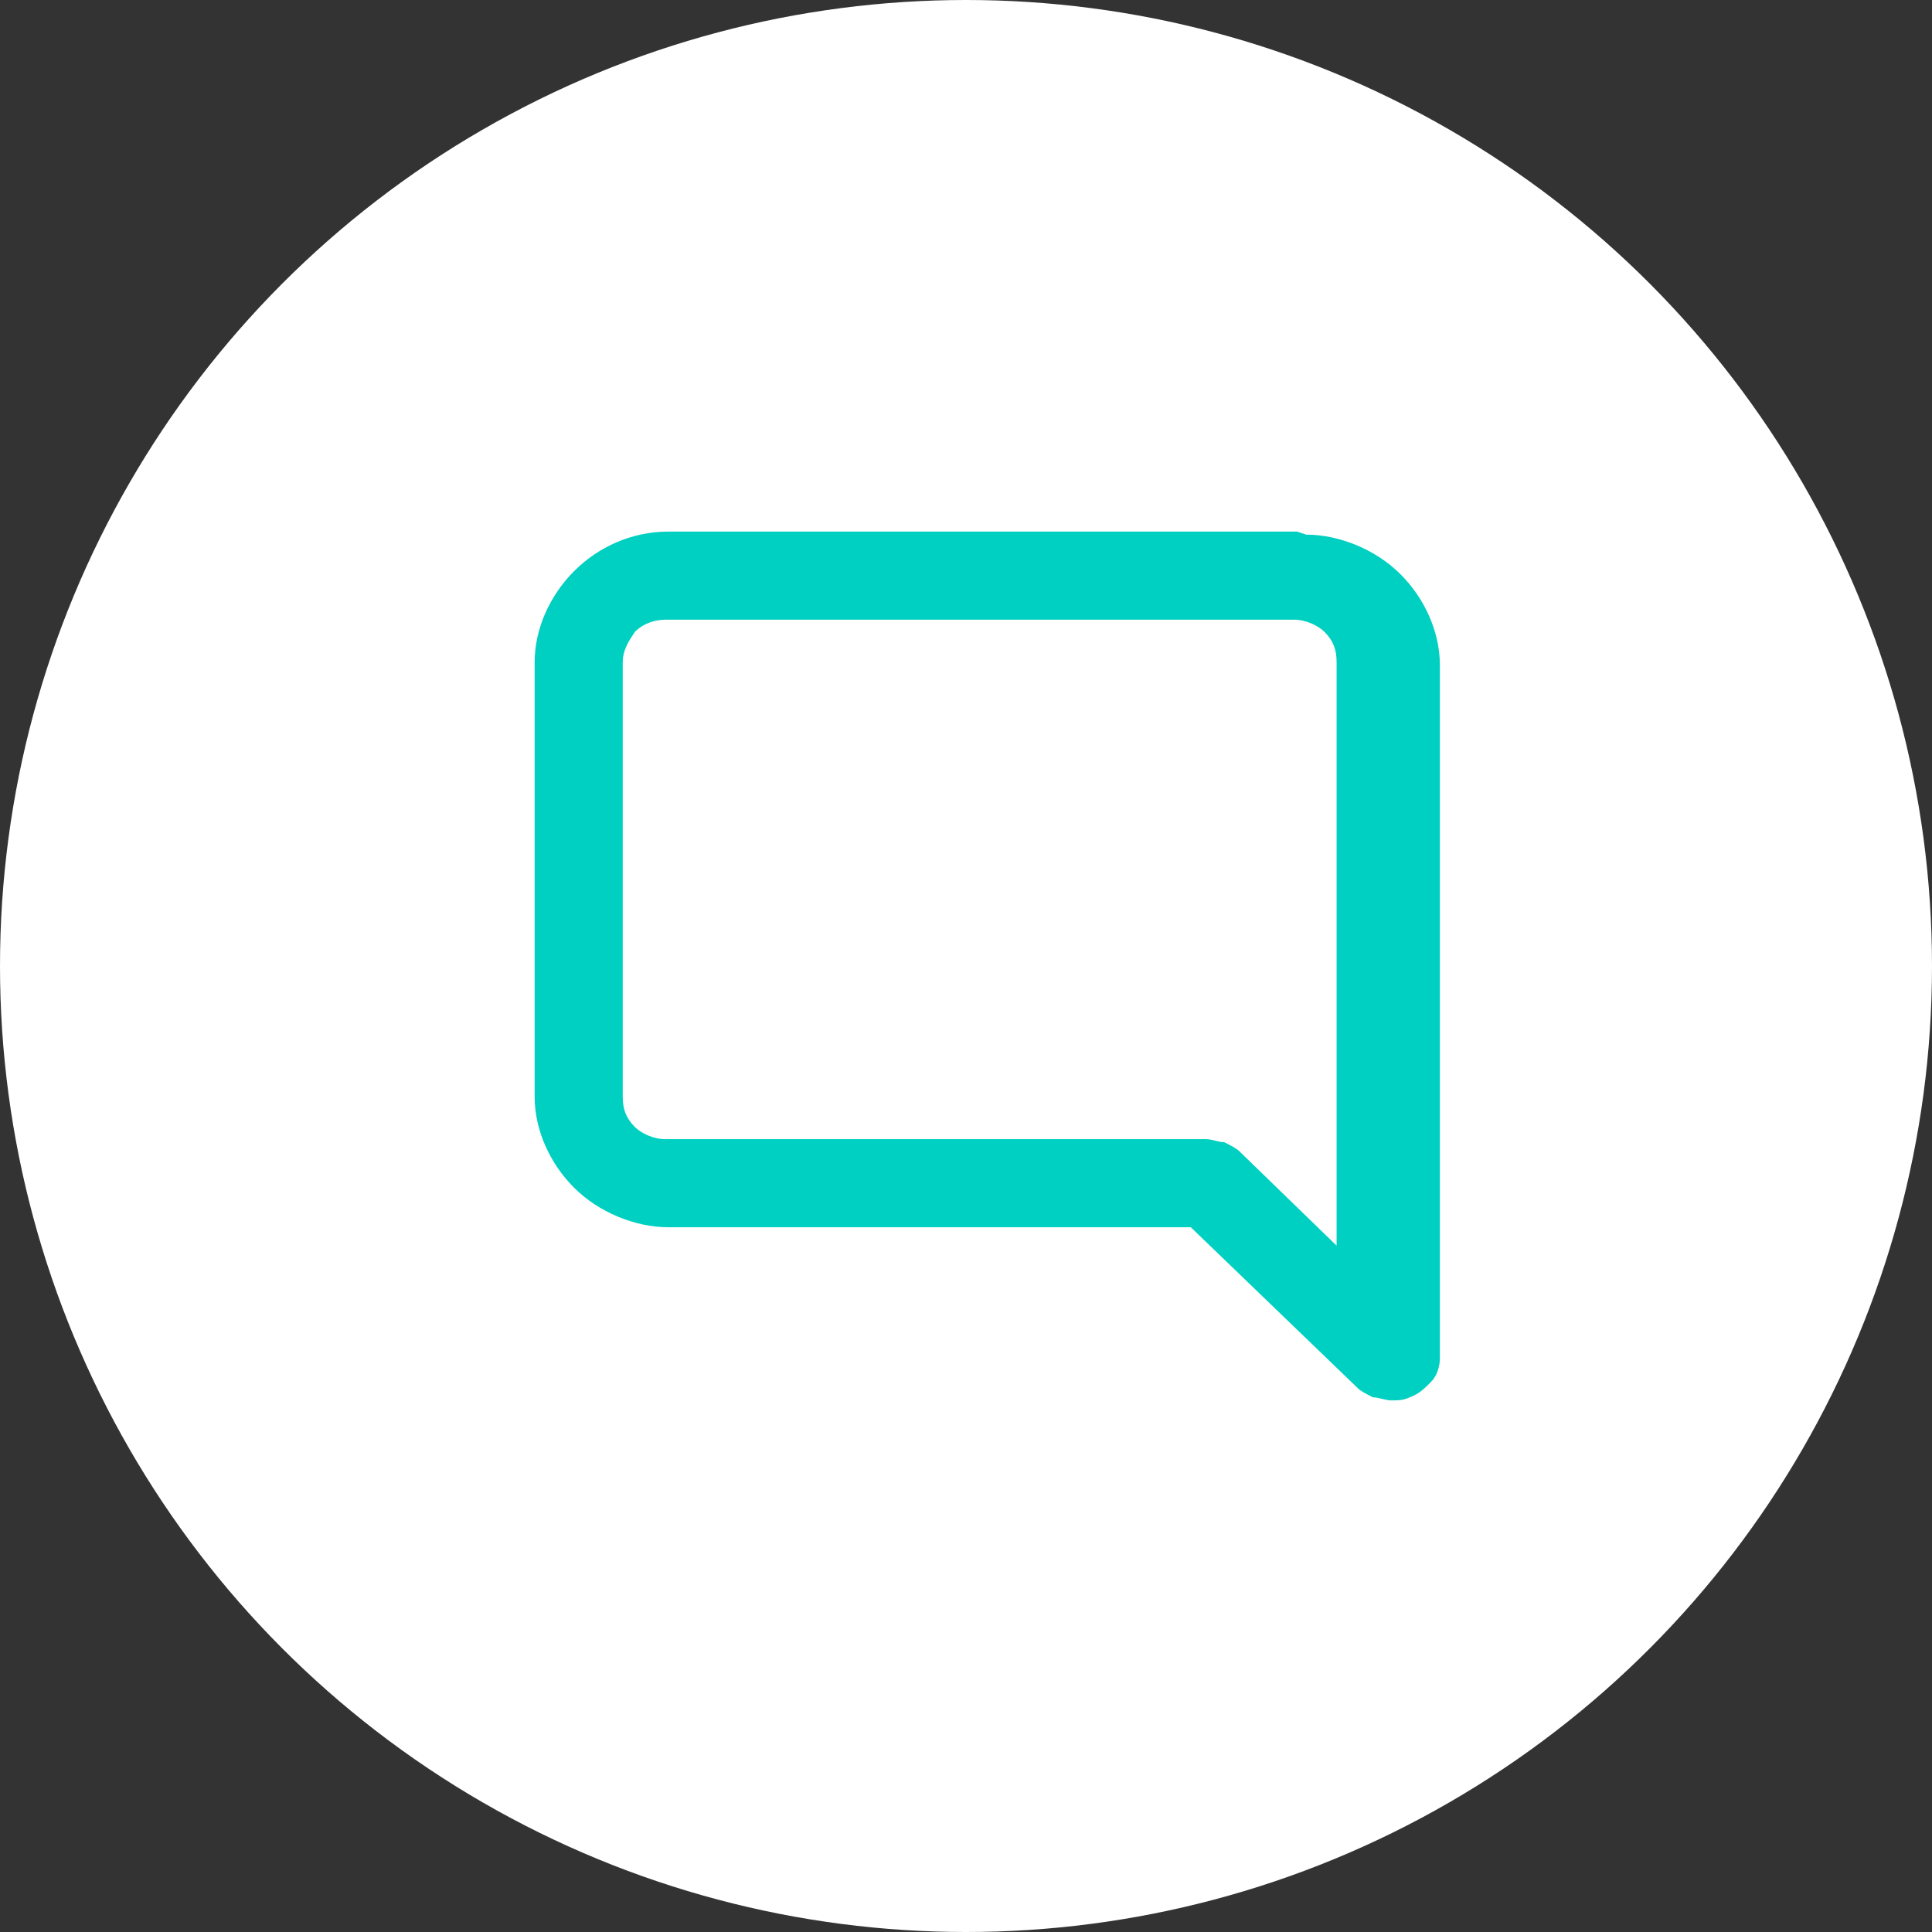
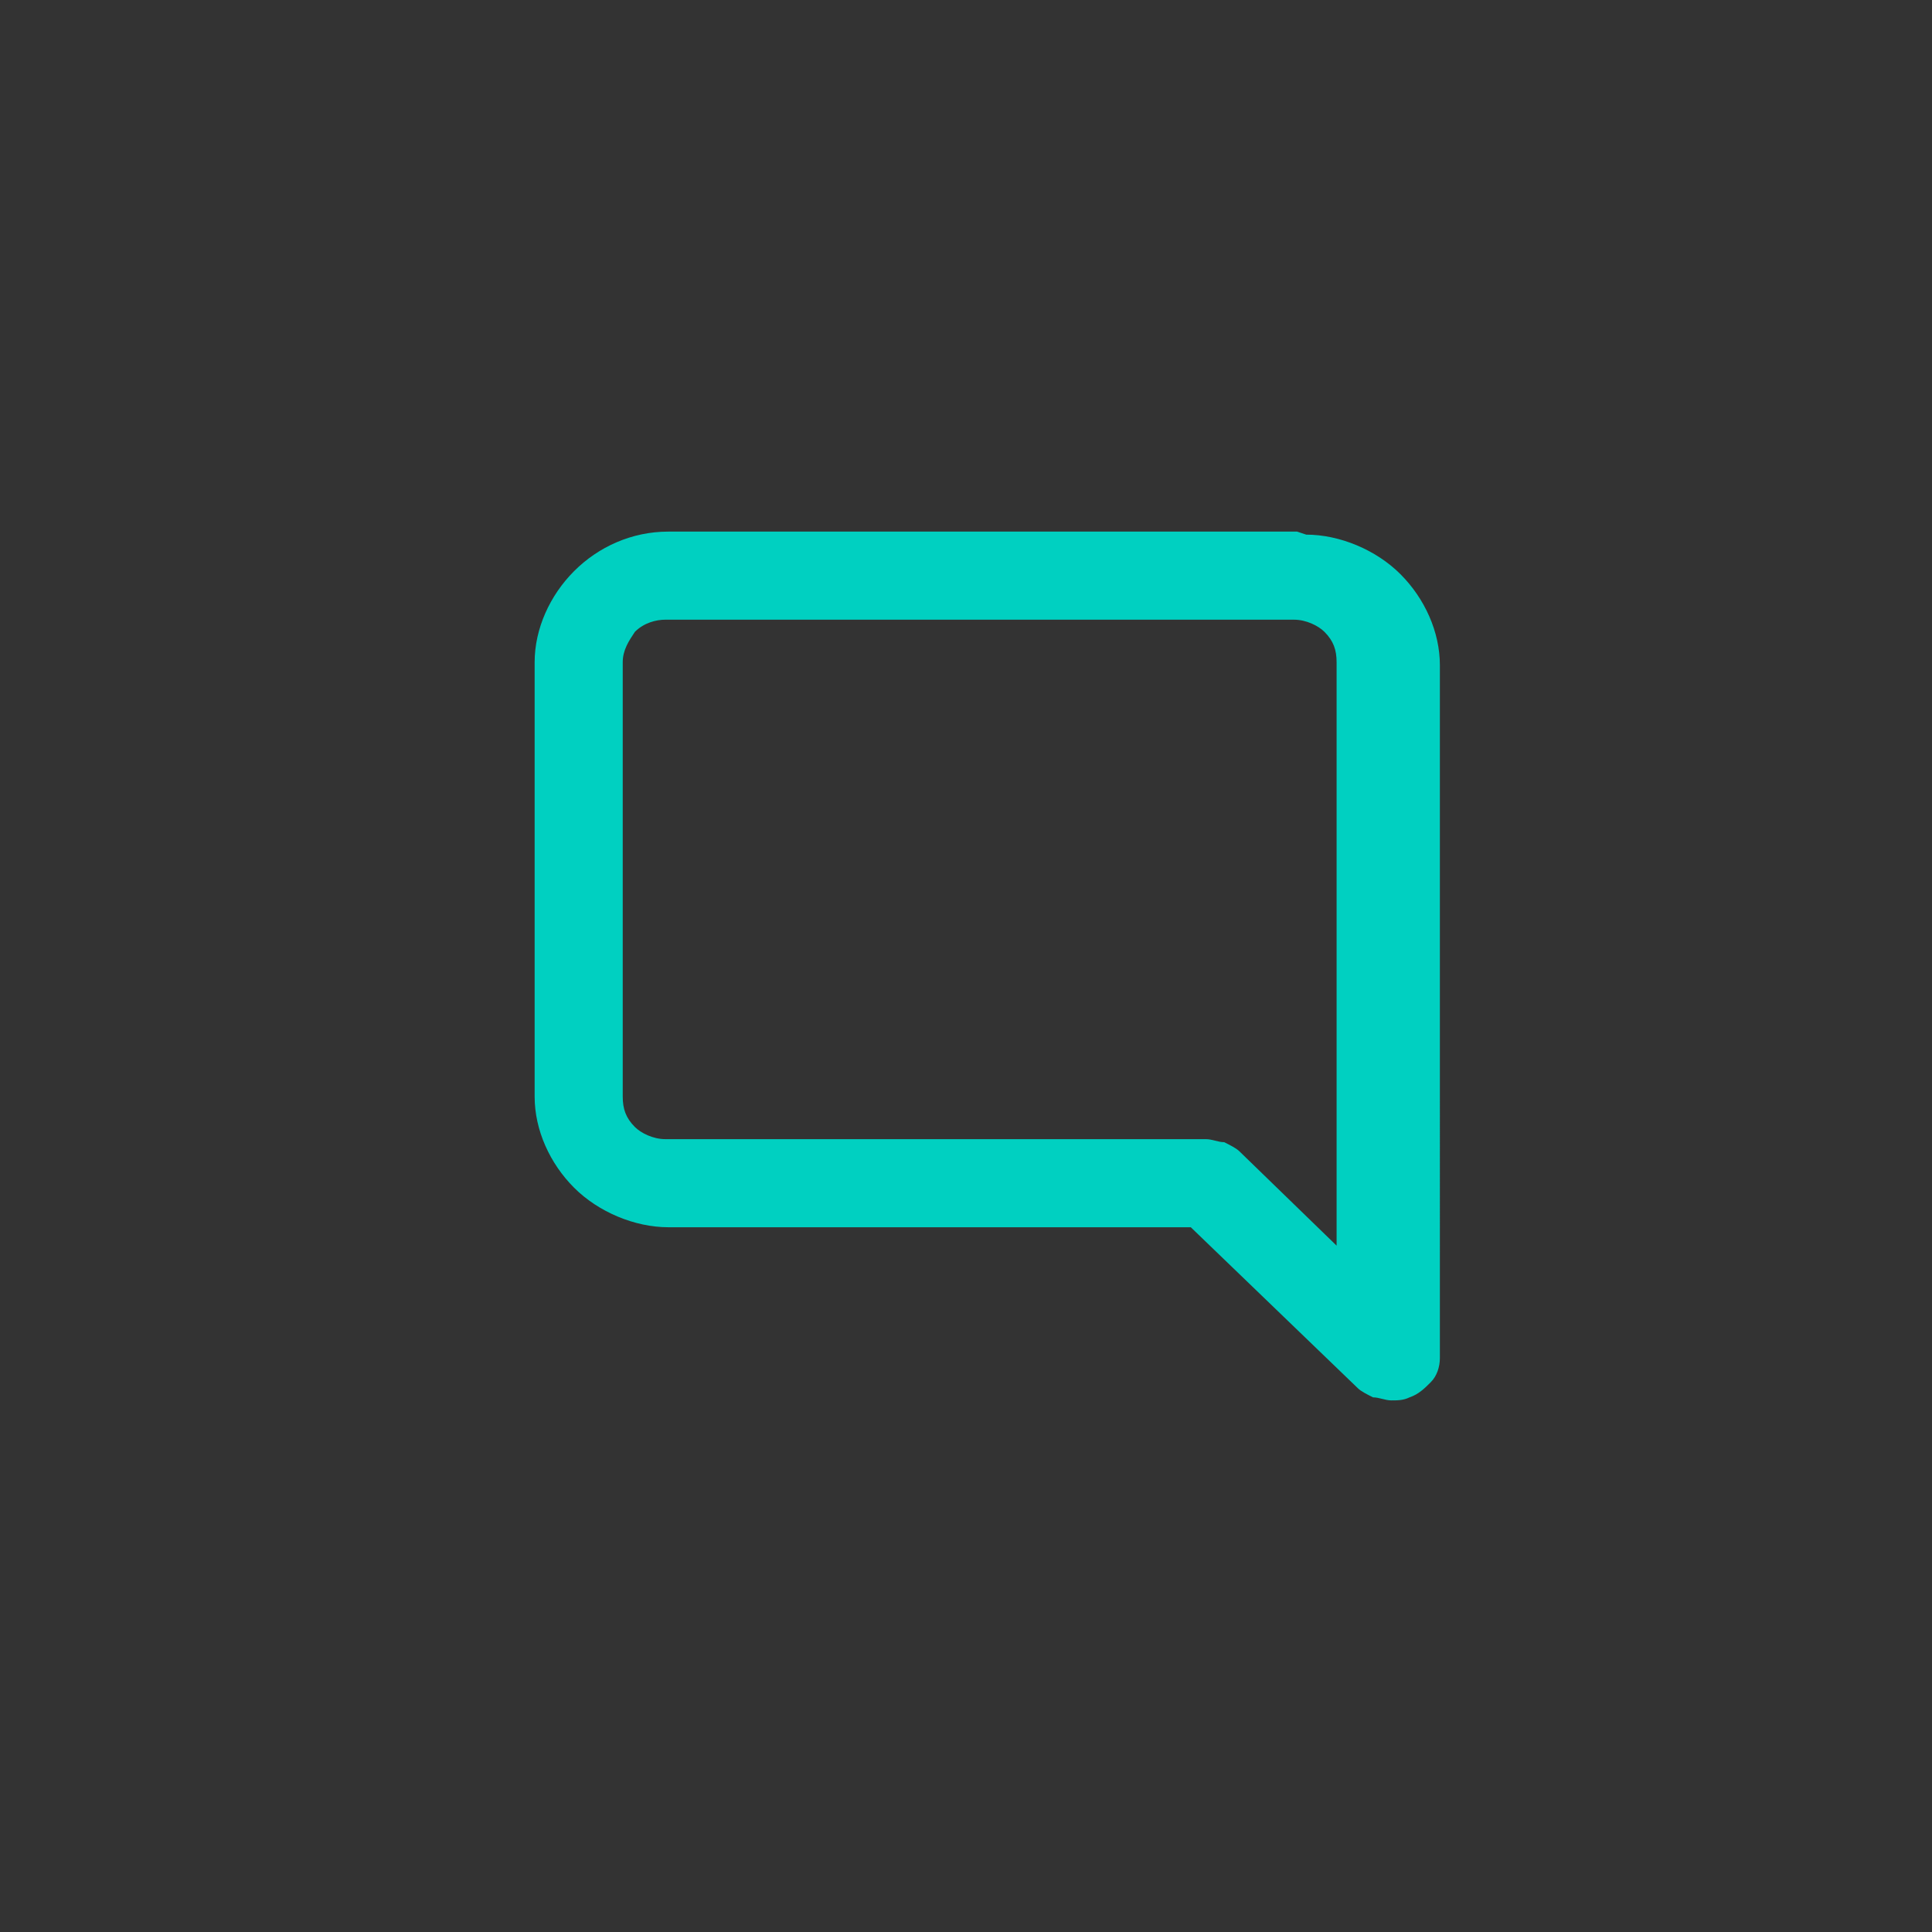
<svg xmlns="http://www.w3.org/2000/svg" version="1.1" viewBox="0 0 63.6 63.6">
  <rect x="0" y="0" width="63.6" height="63.6" fill="#333333" stroke="none" />
-   <circle fill="#fff" cx="31.8" cy="31.8" r="31.8" />
  <path d="M42.7 17.5H22c-1.2 0-2.3.5-3.1 1.3-.8.8-1.3 1.9-1.3 3v14.3c0 1.1.5 2.2 1.3 3 .8.8 2 1.3 3.1 1.3h17.2l5.5 5.3c.1.1.3.2.5.3.2 0 .4.1.6.1.2 0 .4 0 .6-.1.3-.1.5-.3.7-.5.2-.2.3-.5.3-.8V21.9c0-1.1-.5-2.2-1.3-3-.8-.8-2-1.3-3.1-1.3Zm1.5 23.7-3.4-3.3c-.1-.1-.3-.2-.5-.3-.2 0-.4-.1-.6-.1H21.9c-.4 0-.8-.2-1-.4-.3-.3-.4-.6-.4-1V21.8c0-.4.2-.7.4-1 .3-.3.7-.4 1-.4h20.7c.4 0 .8.2 1 .4.3.3.4.6.4 1v19.4Z" fill="#00d0c1" />
</svg>